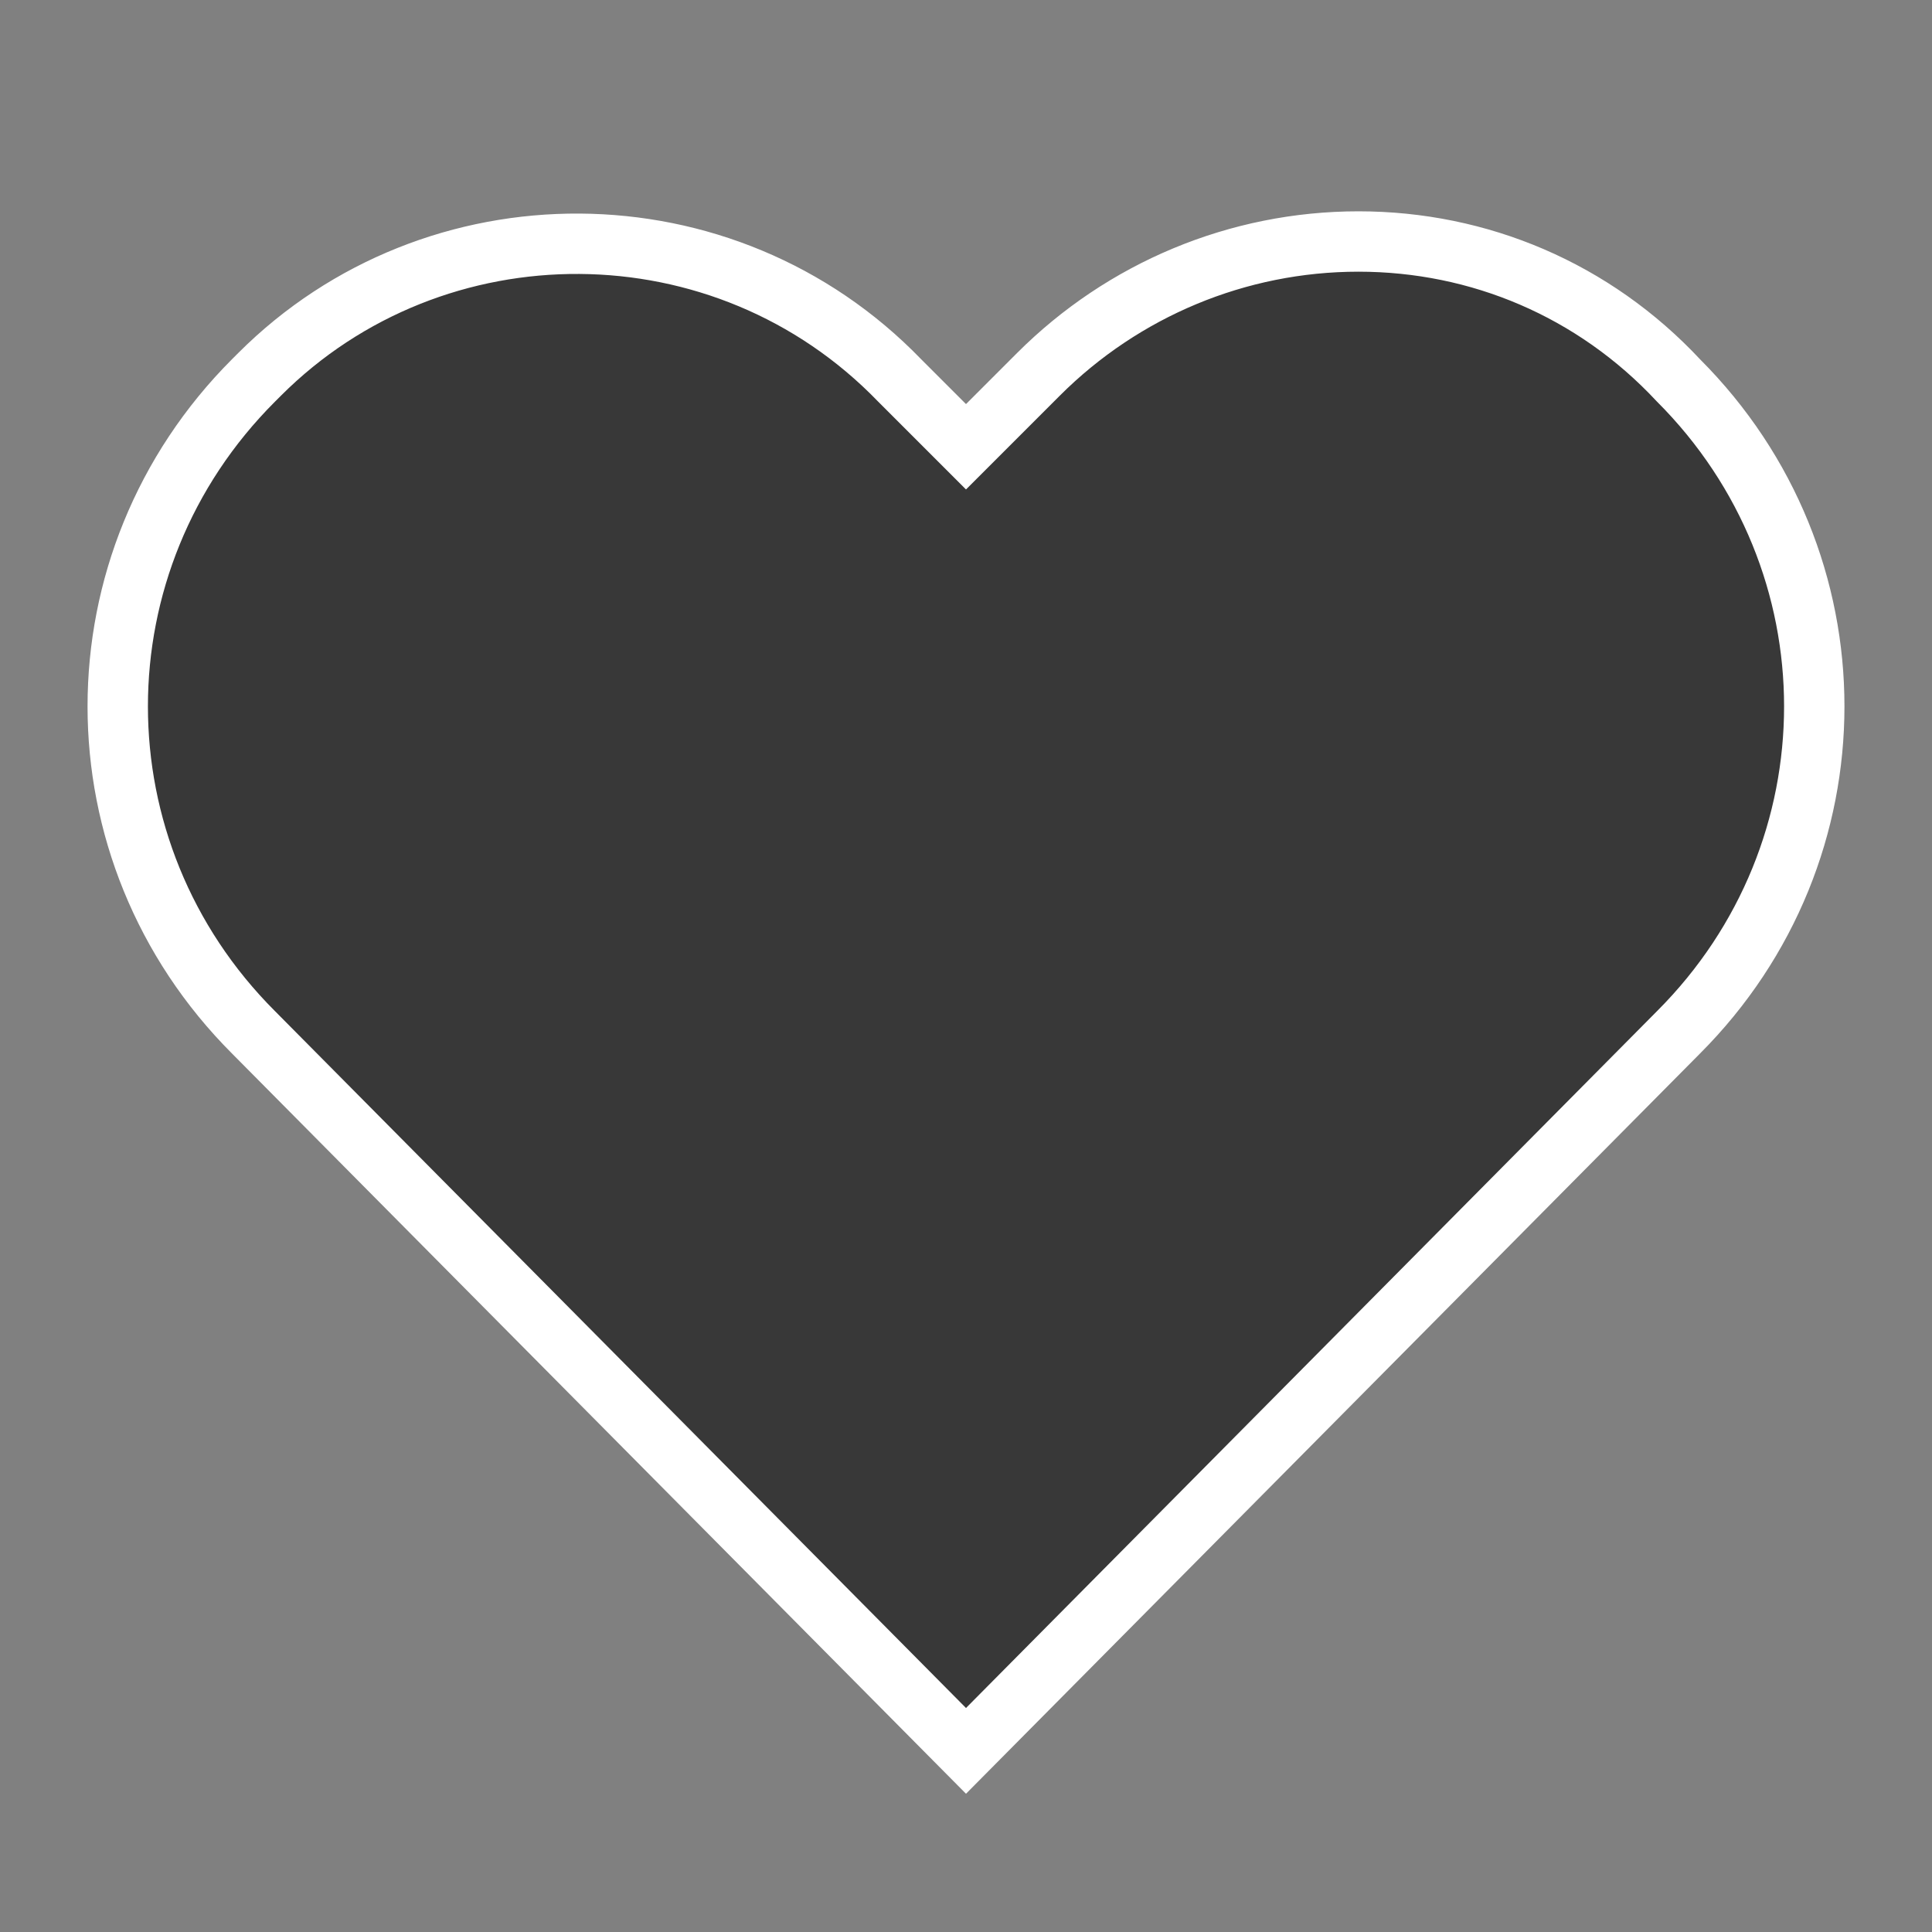
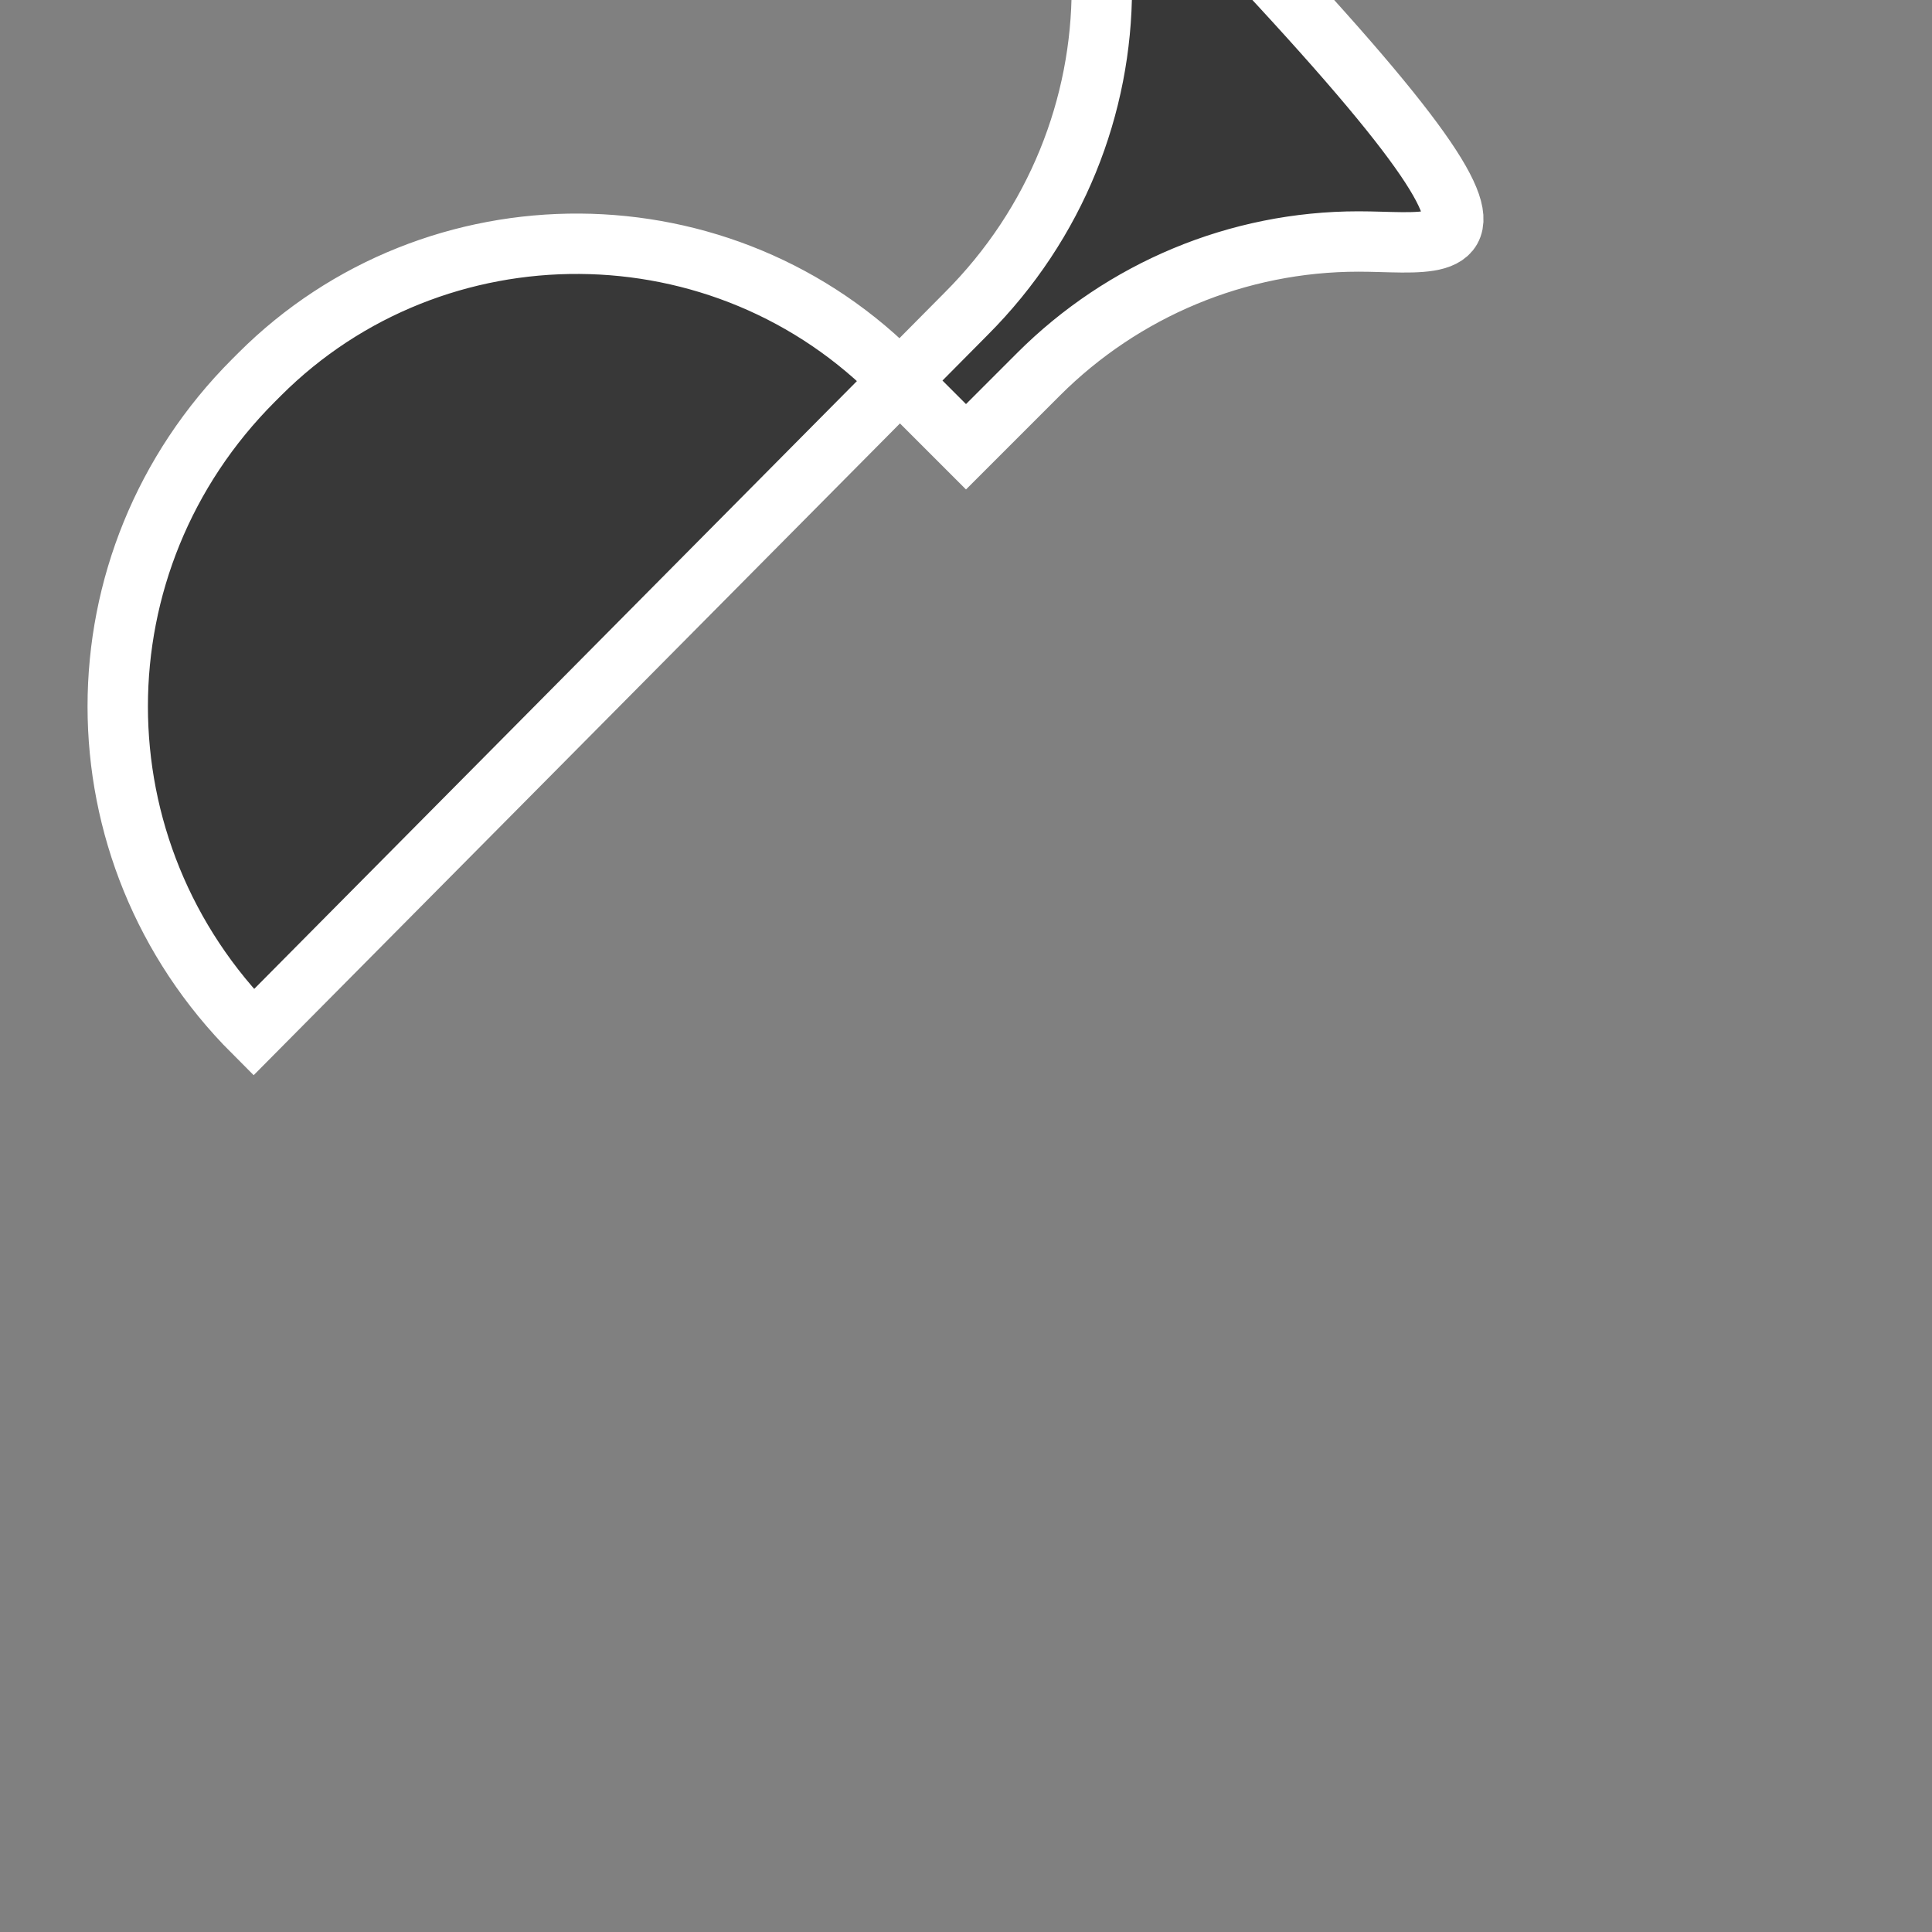
<svg xmlns="http://www.w3.org/2000/svg" version="1.1" id="icon" x="0px" y="0px" width="40px" height="40px" viewBox="0 0 32 32" style="enable-background:new 0 0 32 32;" xml:space="preserve">
  <rect x="0" y="0" width="32" height="32" fill="#808080" stroke="none" />
-   <path stroke="#FFFFFF" fill="#111" fill-opacity="0.65" d="M22.5,4c-2,0-3.9,0.8-5.3,2.2L16,7.4l-1.1-1.1C12,3.3,7.2,3.3,4.3,6.2c0,0-0.1,0.1-0.1,0.1c-3,3-3,7.8,0,10.8L16,29  l11.8-11.9c3-3,3-7.8,0-10.8C26.4,4.8,24.5,4,22.5,4z" />
+   <path stroke="#FFFFFF" fill="#111" fill-opacity="0.65" d="M22.5,4c-2,0-3.9,0.8-5.3,2.2L16,7.4l-1.1-1.1C12,3.3,7.2,3.3,4.3,6.2c0,0-0.1,0.1-0.1,0.1c-3,3-3,7.8,0,10.8l11.8-11.9c3-3,3-7.8,0-10.8C26.4,4.8,24.5,4,22.5,4z" />
</svg>